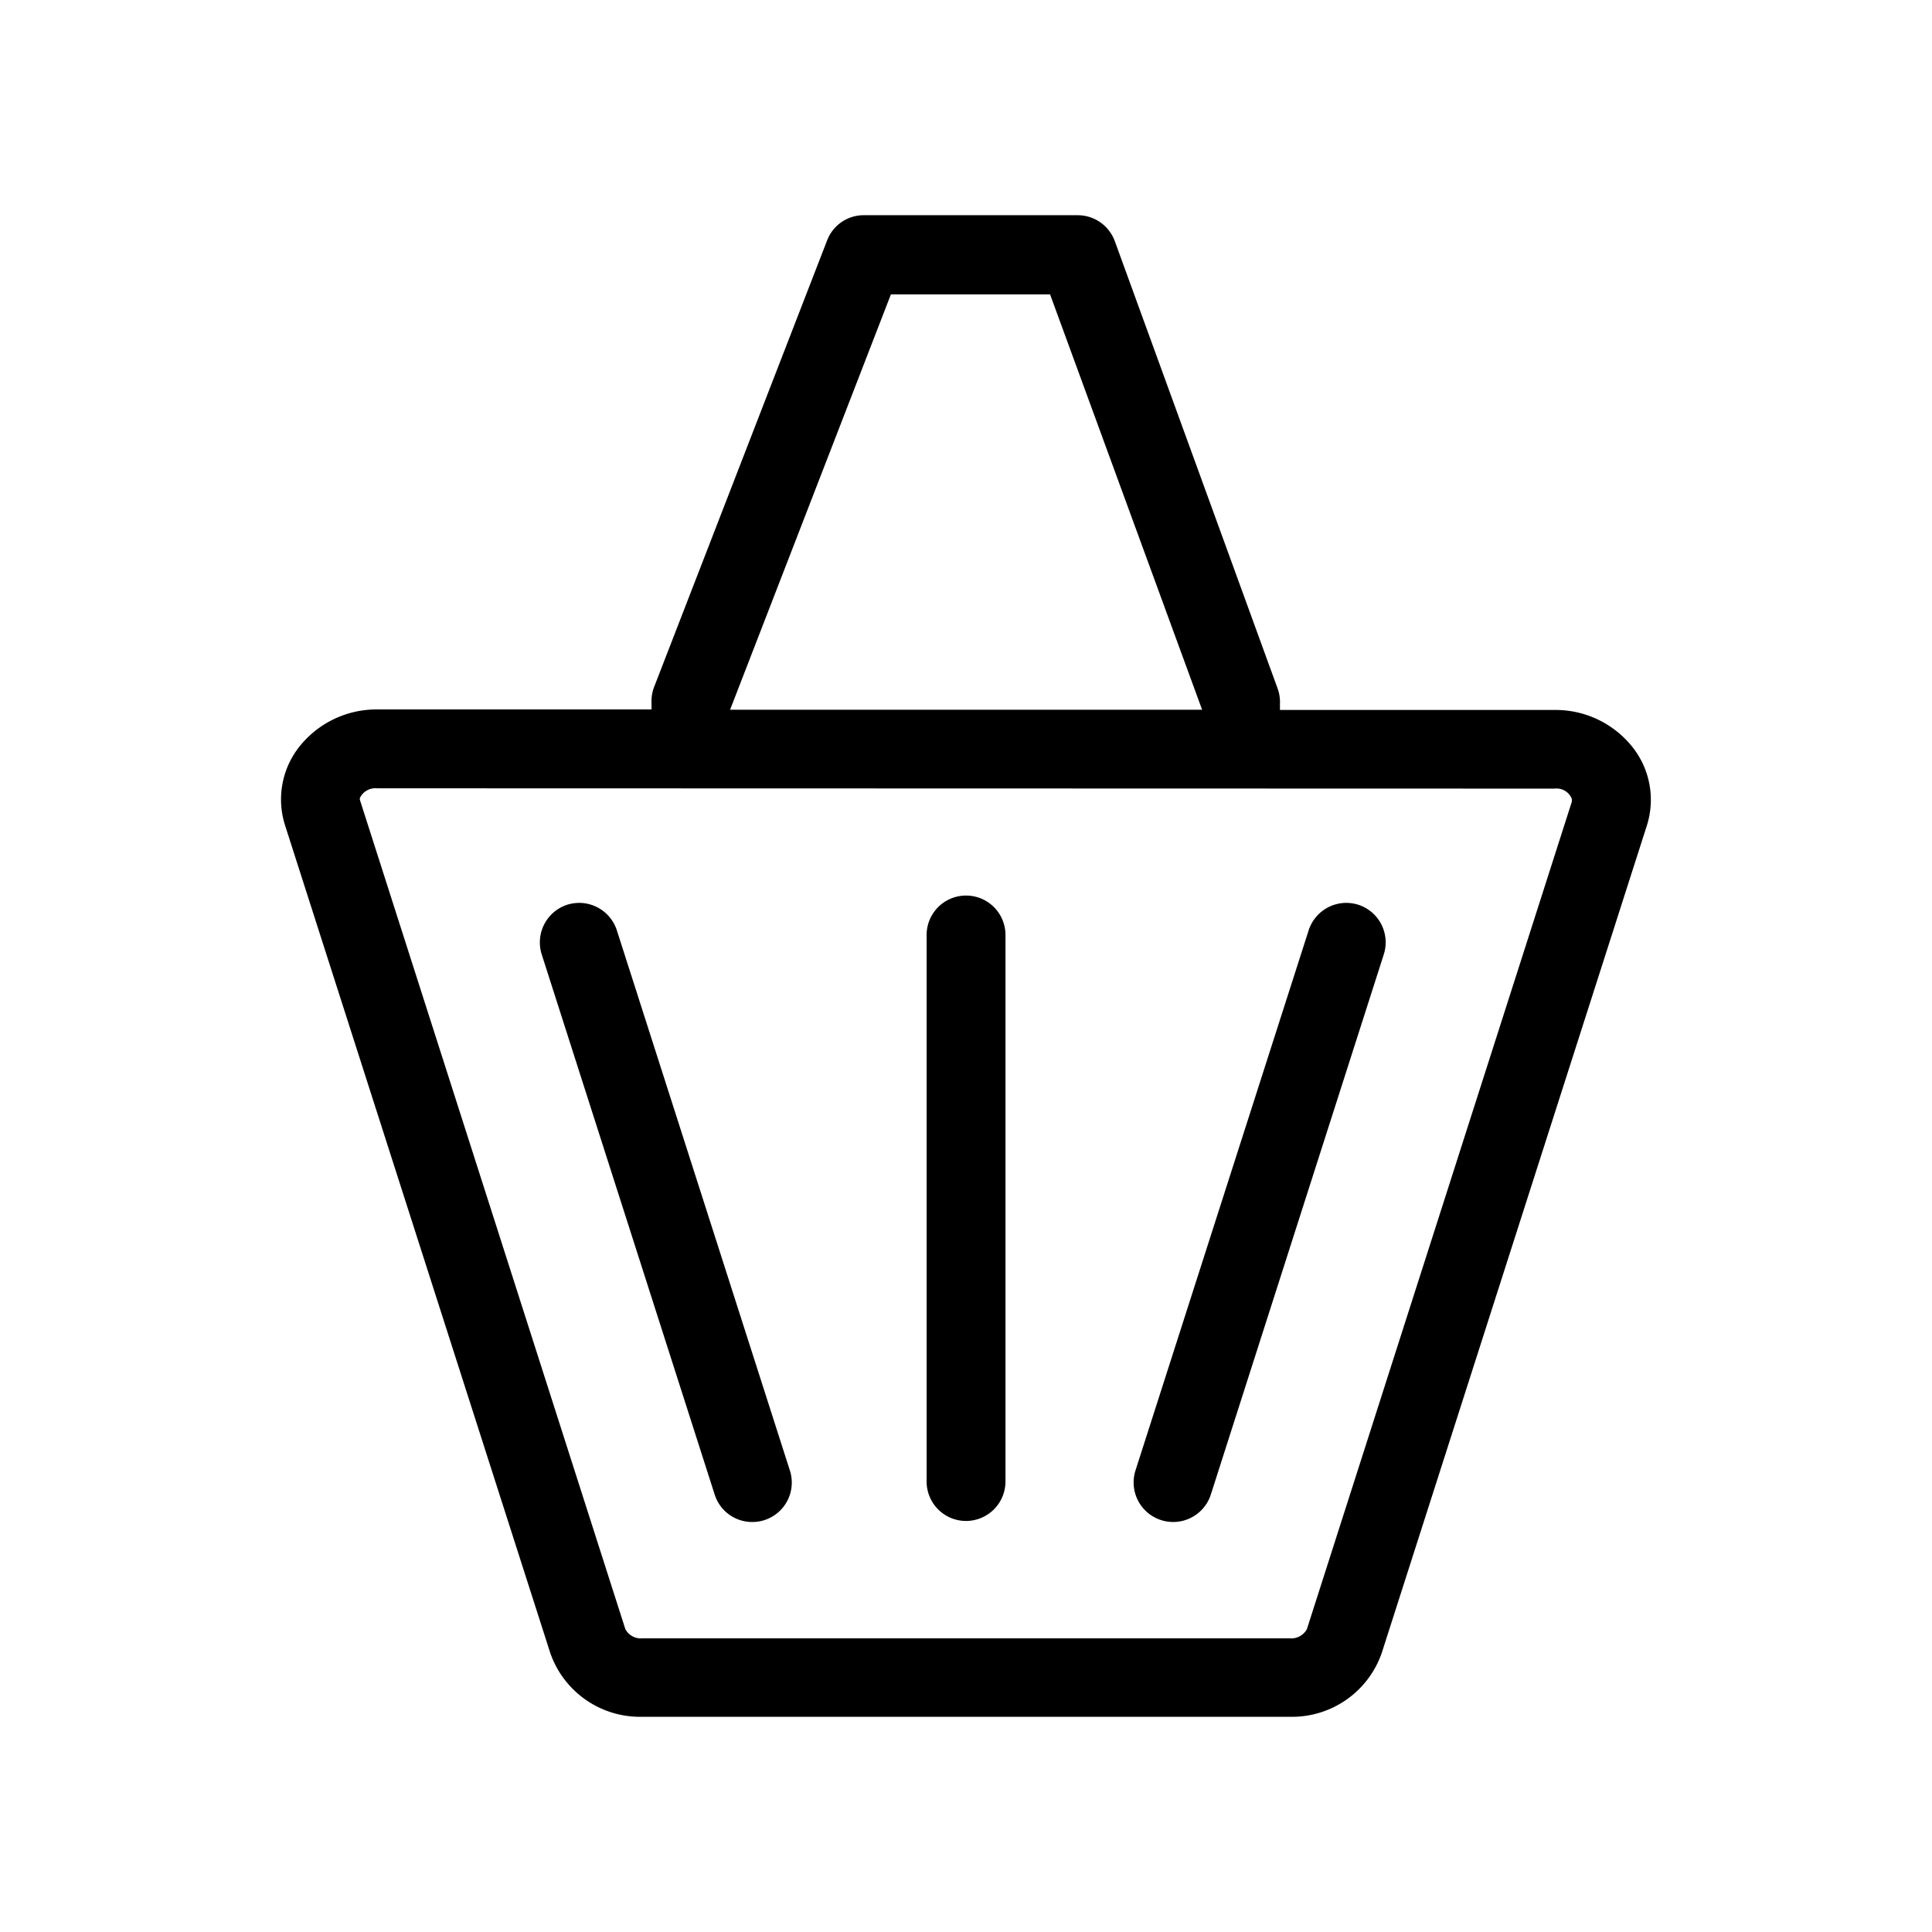
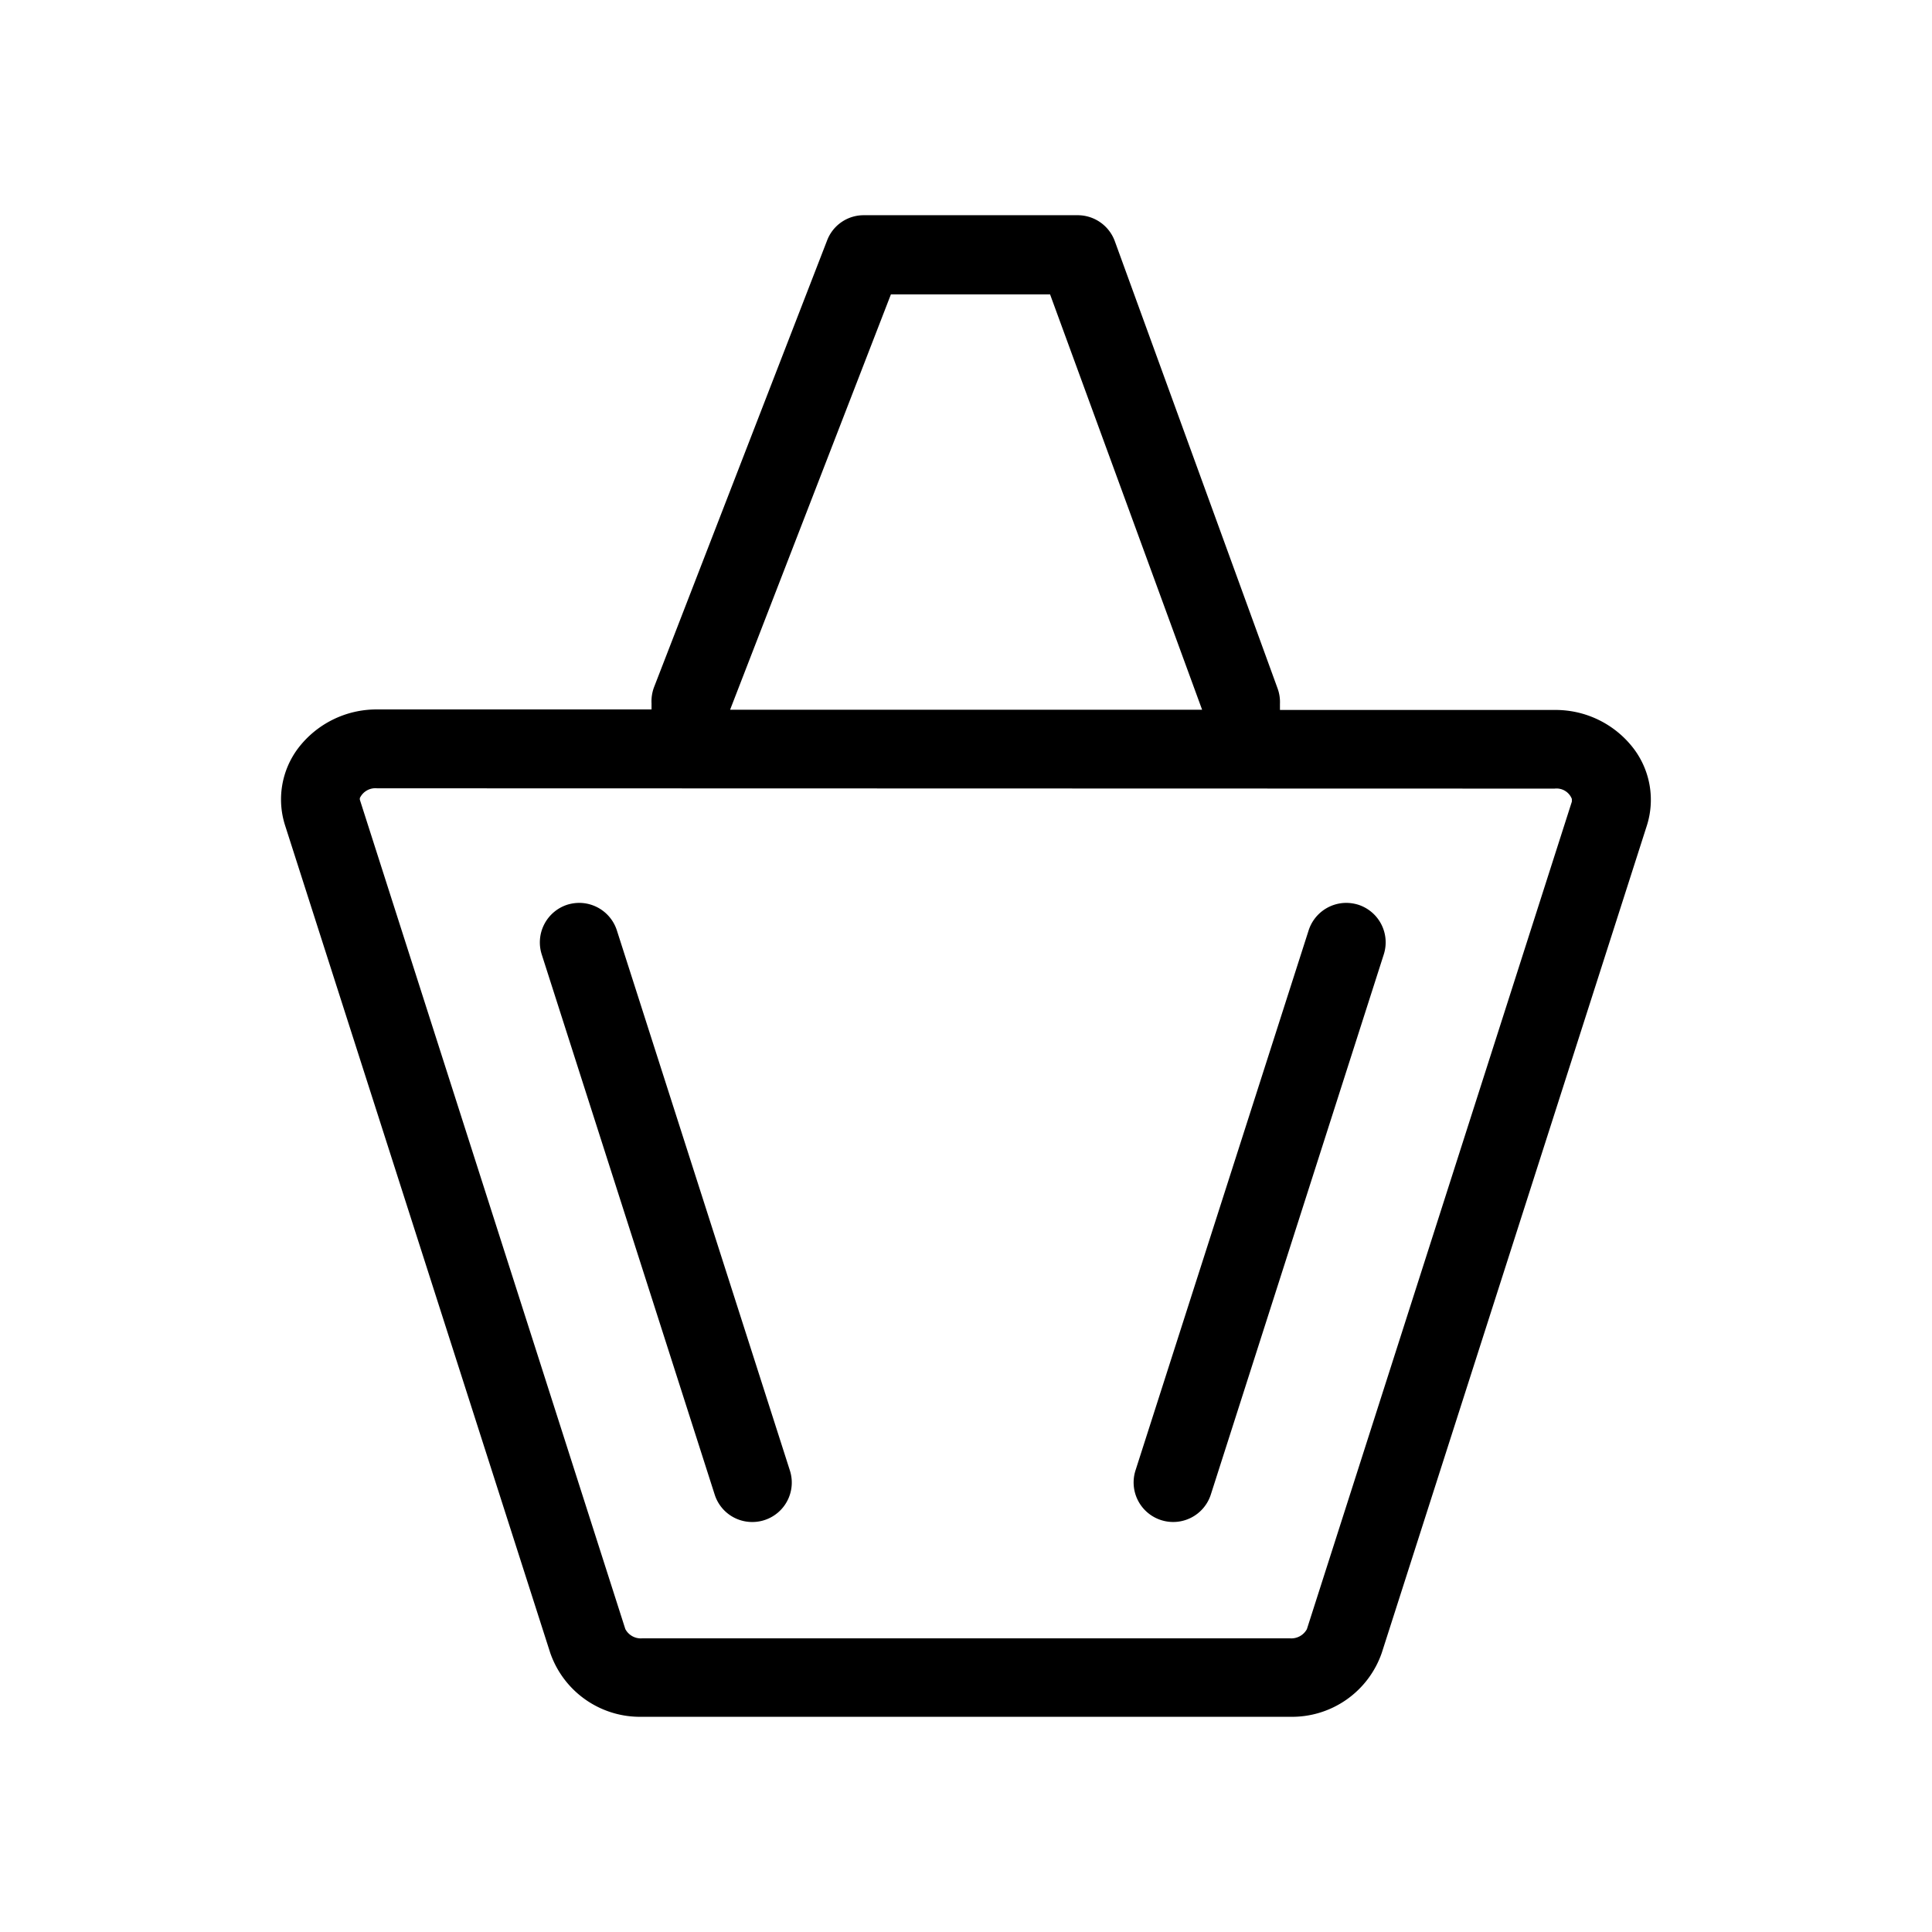
<svg xmlns="http://www.w3.org/2000/svg" id="圖層_1" data-name="圖層 1" viewBox="0 0 187.17 187.17">
  <path d="M28.86,72.52A8.25,8.25,0,0,0,27.63,80L53.3,160.11a9.2,9.2,0,0,0,8.93,6.21h62.71a9.2,9.2,0,0,0,8.93-6.21L159.54,80a8.23,8.23,0,0,0-1.23-7.42,9.51,9.51,0,0,0-7.7-3.8H124l0-.59a3.86,3.86,0,0,0-.23-1.5L108,23.36a3.83,3.83,0,0,0-3.58-2.51H83.69a3.79,3.79,0,0,0-3.56,2.44L63.36,66.58a3.9,3.9,0,0,0-.24,1.56l0,.59H36.56A9.54,9.54,0,0,0,28.86,72.52Zm57.45-44h15.42l14.73,40.24H70.73Zm64.3,47.88a1.59,1.59,0,0,1,1.67,1l0,.13,0,.13-25.67,80.17a1.72,1.72,0,0,1-1.65.89H62.23a1.7,1.7,0,0,1-1.65-.9L34.86,77.47l0-.15a1.66,1.66,0,0,1,1.67-.95Z" />
  <path d="M72.88,147.45a3.82,3.82,0,0,0,3.64-5L59.76,90.13a3.84,3.84,0,0,0-3.65-2.66,4,4,0,0,0-1.16.18,3.84,3.84,0,0,0-2.47,4.81L69.24,144.8A3.81,3.81,0,0,0,72.88,147.45Z" />
-   <path d="M93.59,147.35a3.83,3.83,0,0,0,3.82-3.82V90.58a3.82,3.82,0,0,0-7.64,0v53A3.82,3.82,0,0,0,93.59,147.35Z" />
  <path d="M112.5,147.27a3.83,3.83,0,0,0,4.8-2.47l16.76-52.34a3.83,3.83,0,0,0-2.47-4.81,4,4,0,0,0-1.17-.18,3.84,3.84,0,0,0-3.64,2.66L110,142.47A3.83,3.83,0,0,0,112.5,147.27Z" />
</svg>